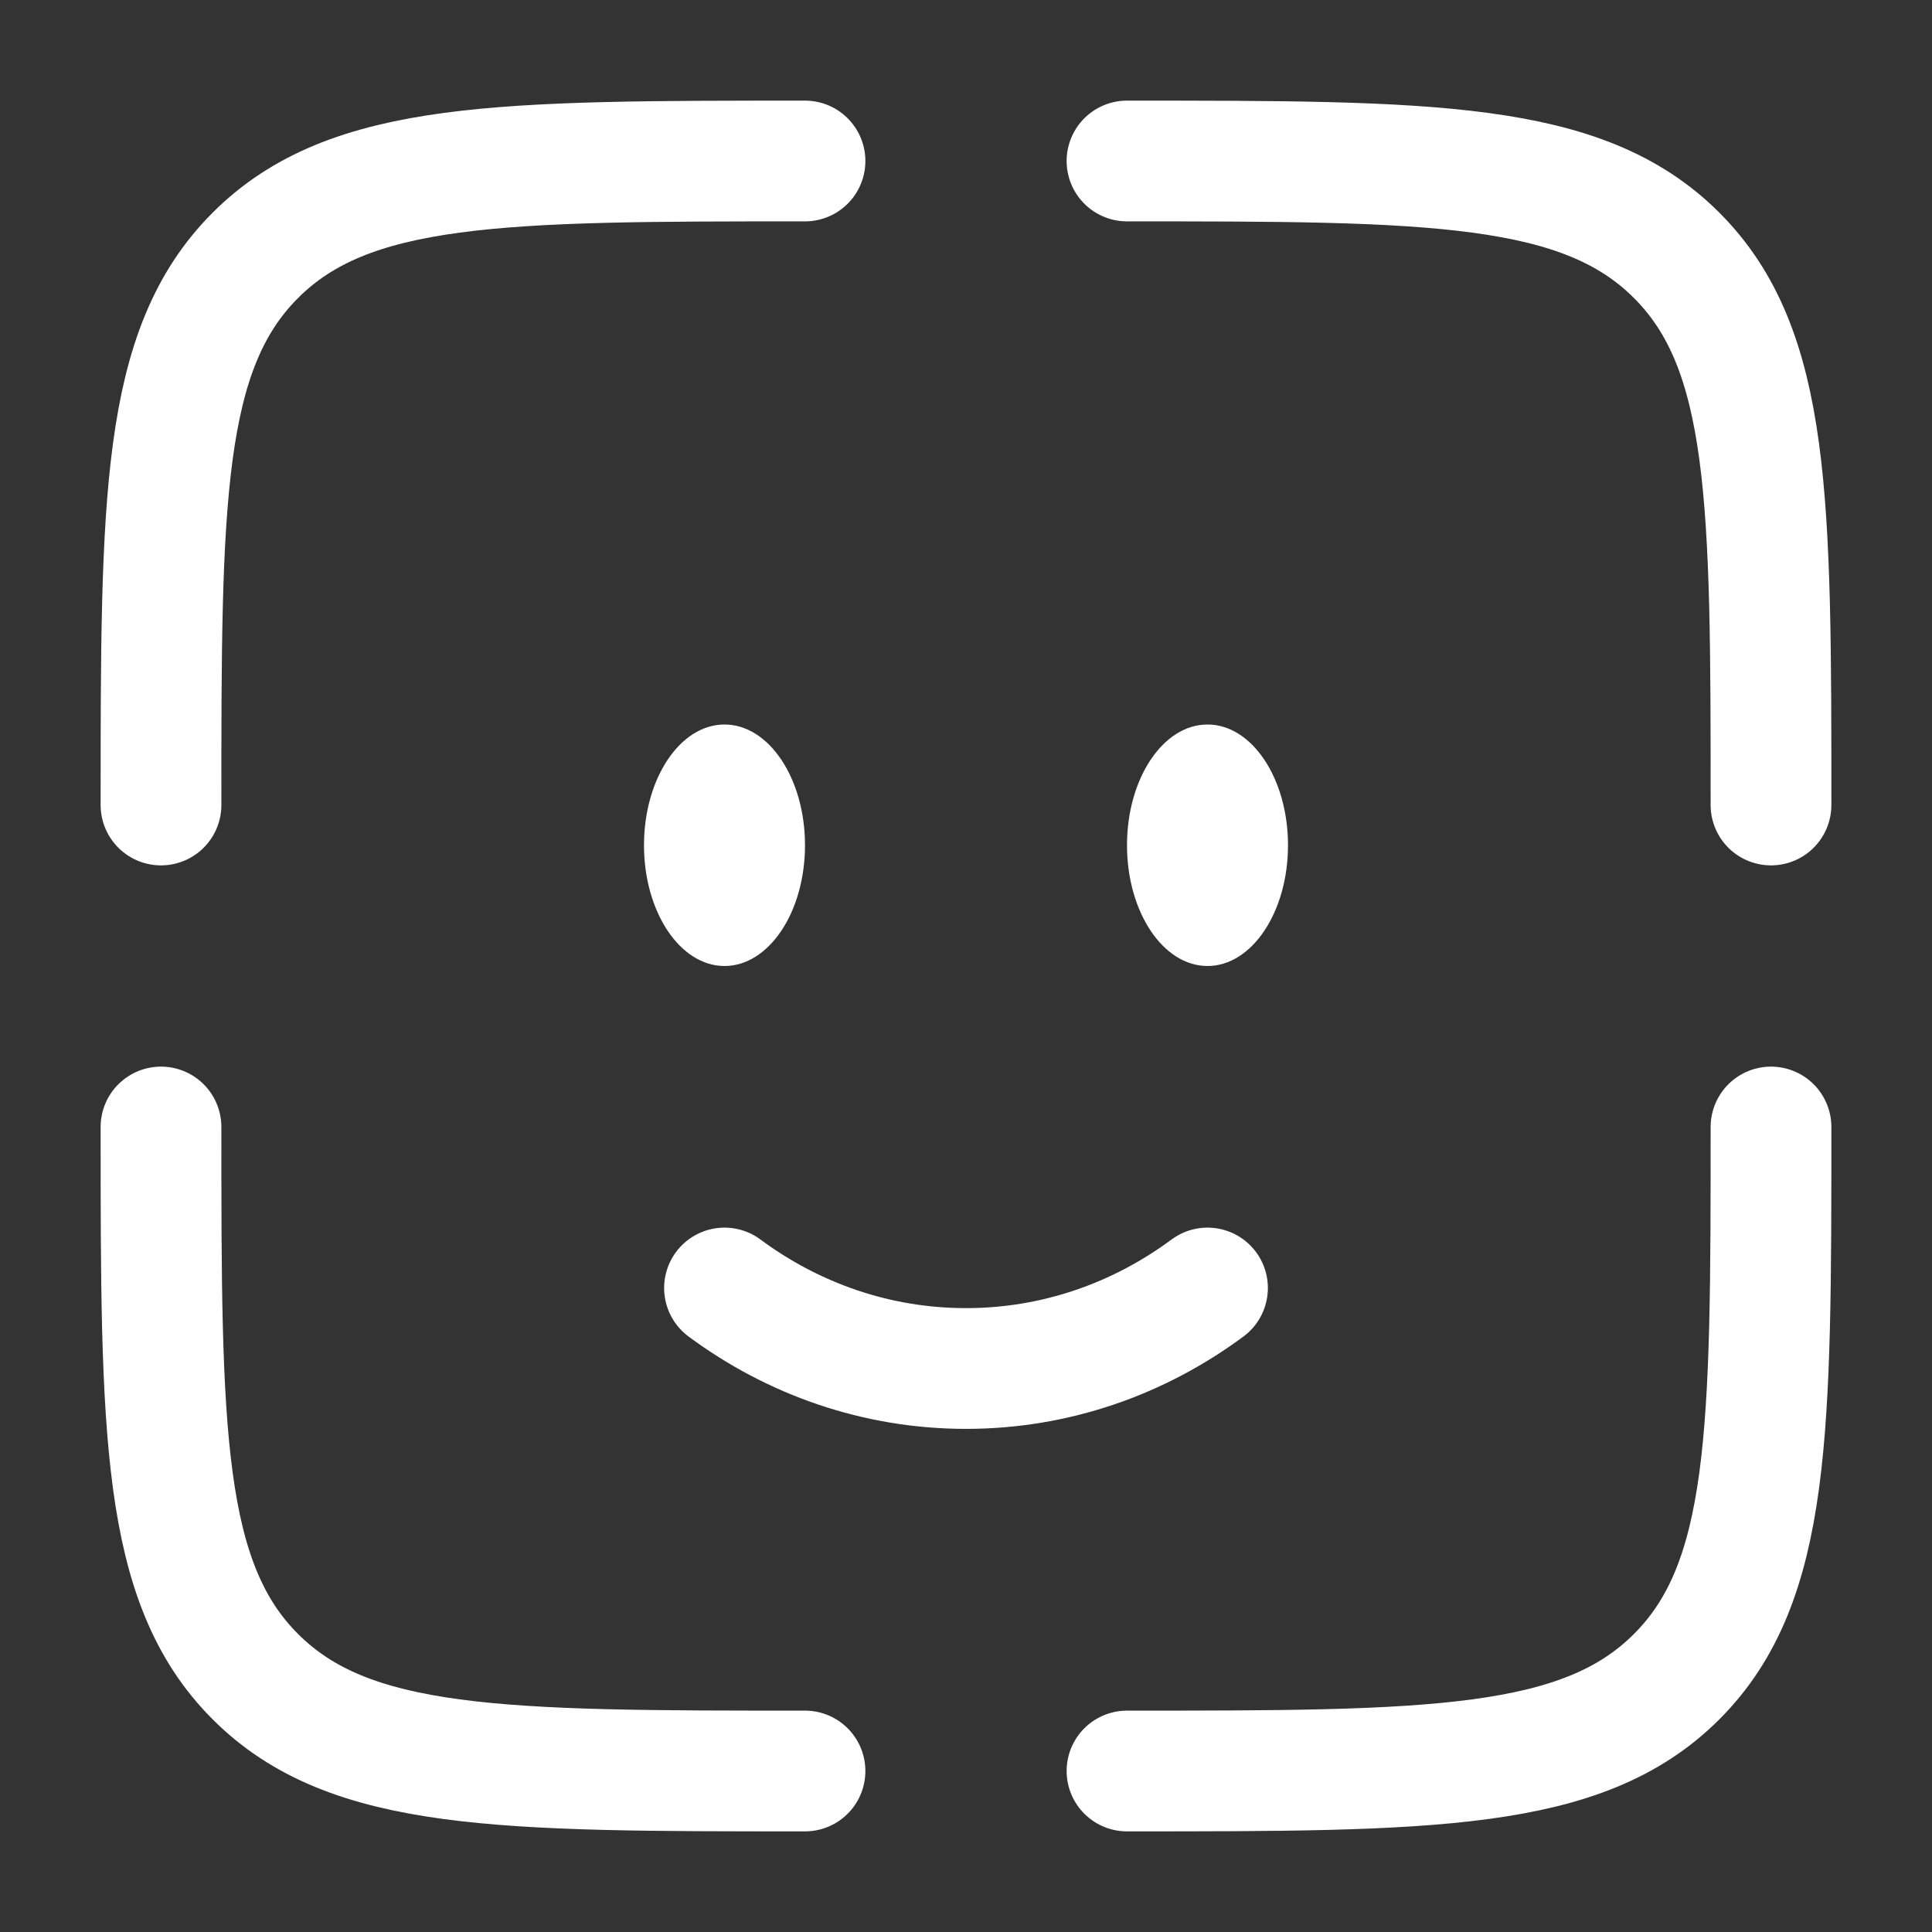
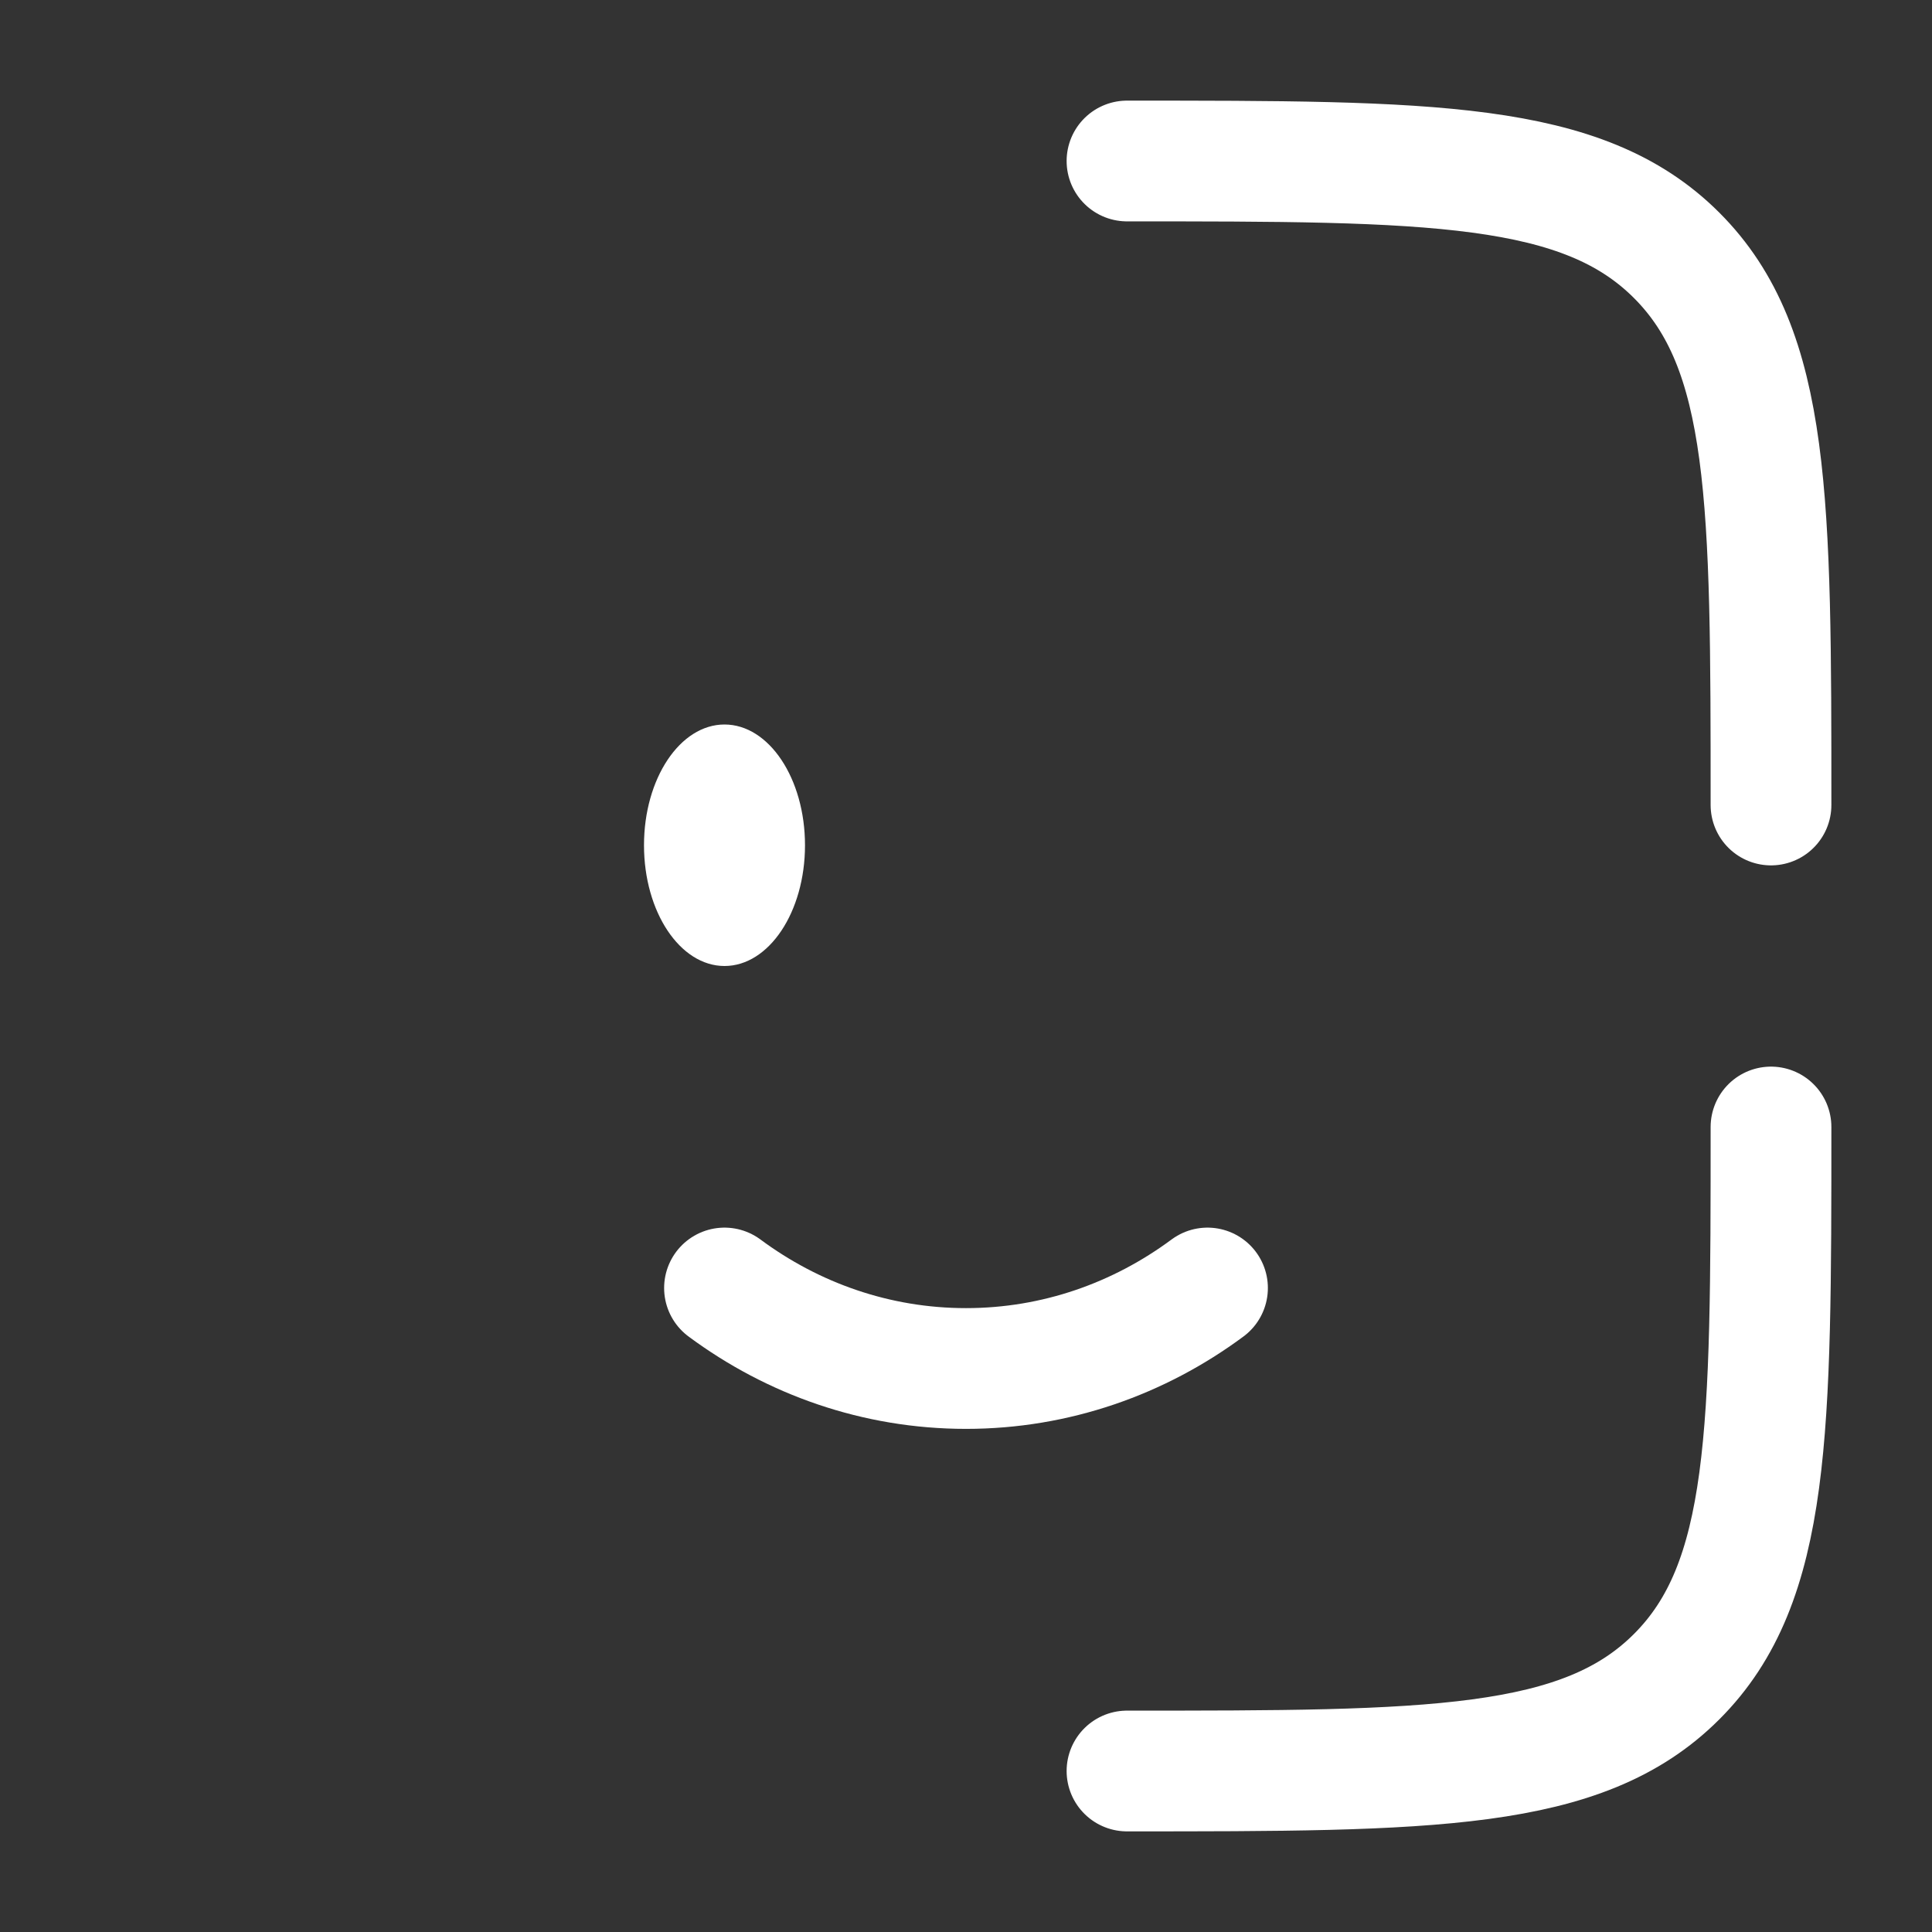
<svg xmlns="http://www.w3.org/2000/svg" width="800px" height="800px" viewBox="0 0 24 24" fill="none">
  <rect x="0" y="0" width="24" height="24" fill="#333333" stroke="none" />
  <g id="SVGRepo_bgCarrier" stroke-width="0" />
  <g id="SVGRepo_tracerCarrier" stroke-linecap="round" stroke-linejoin="round" />
  <g id="SVGRepo_iconCarrier">
    <path d="M9 16C9.85 16.63 10.885 17 12 17C13.115 17 14.15 16.63 15 16" stroke="#ffffff" stroke-width="1.5" stroke-linecap="round" />
-     <ellipse cx="15" cy="10.5" rx="1" ry="1.5" fill="#ffffff" />
    <ellipse cx="9" cy="10.5" rx="1" ry="1.5" fill="#ffffff" />
    <path d="M22 14C22 17.771 22 19.657 20.828 20.828C19.657 22 17.771 22 14 22" stroke="#ffffff" stroke-width="1.5" stroke-linecap="round" />
-     <path d="M10 22C6.229 22 4.343 22 3.172 20.828C2 19.657 2 17.771 2 14" stroke="#ffffff" stroke-width="1.5" stroke-linecap="round" />
-     <path d="M10 2C6.229 2 4.343 2 3.172 3.172C2 4.343 2 6.229 2 10" stroke="#ffffff" stroke-width="1.5" stroke-linecap="round" />
    <path d="M14 2C17.771 2 19.657 2 20.828 3.172C22 4.343 22 6.229 22 10" stroke="#ffffff" stroke-width="1.5" stroke-linecap="round" />
  </g>
</svg>